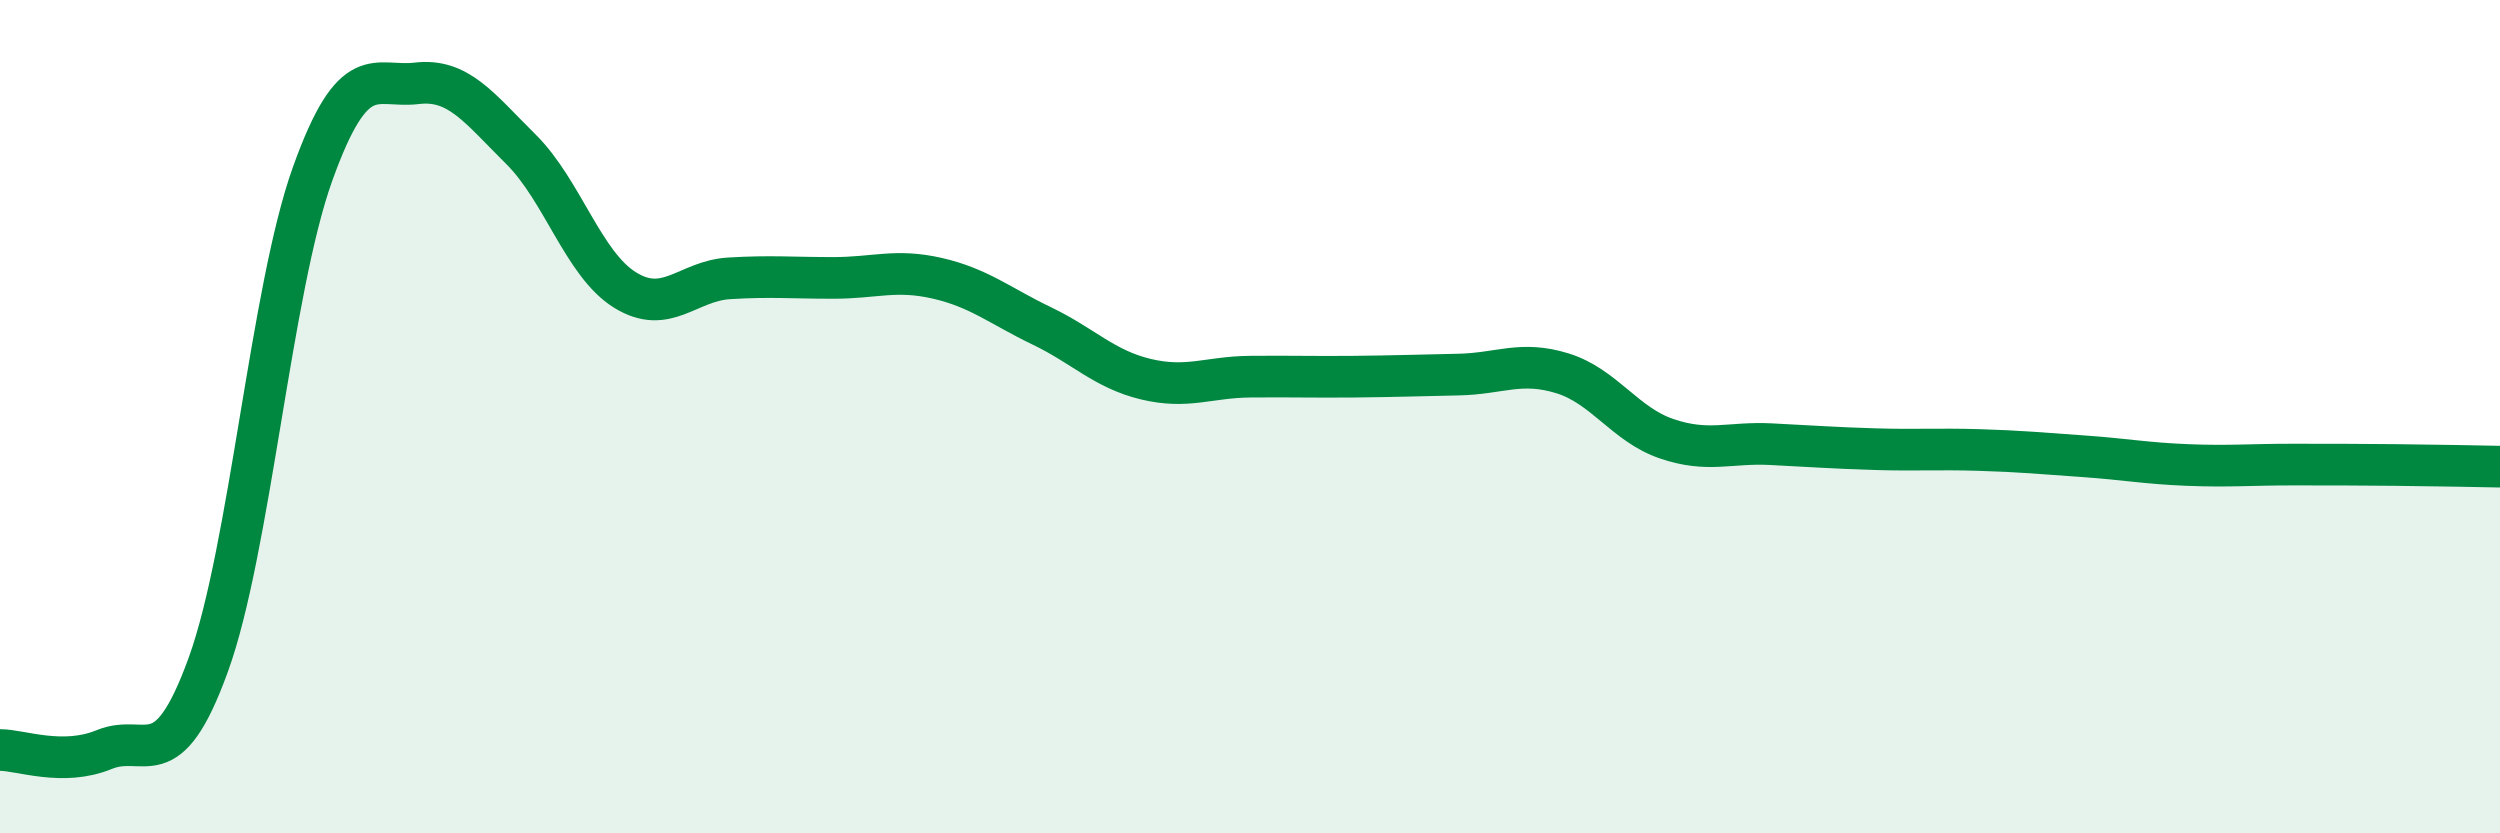
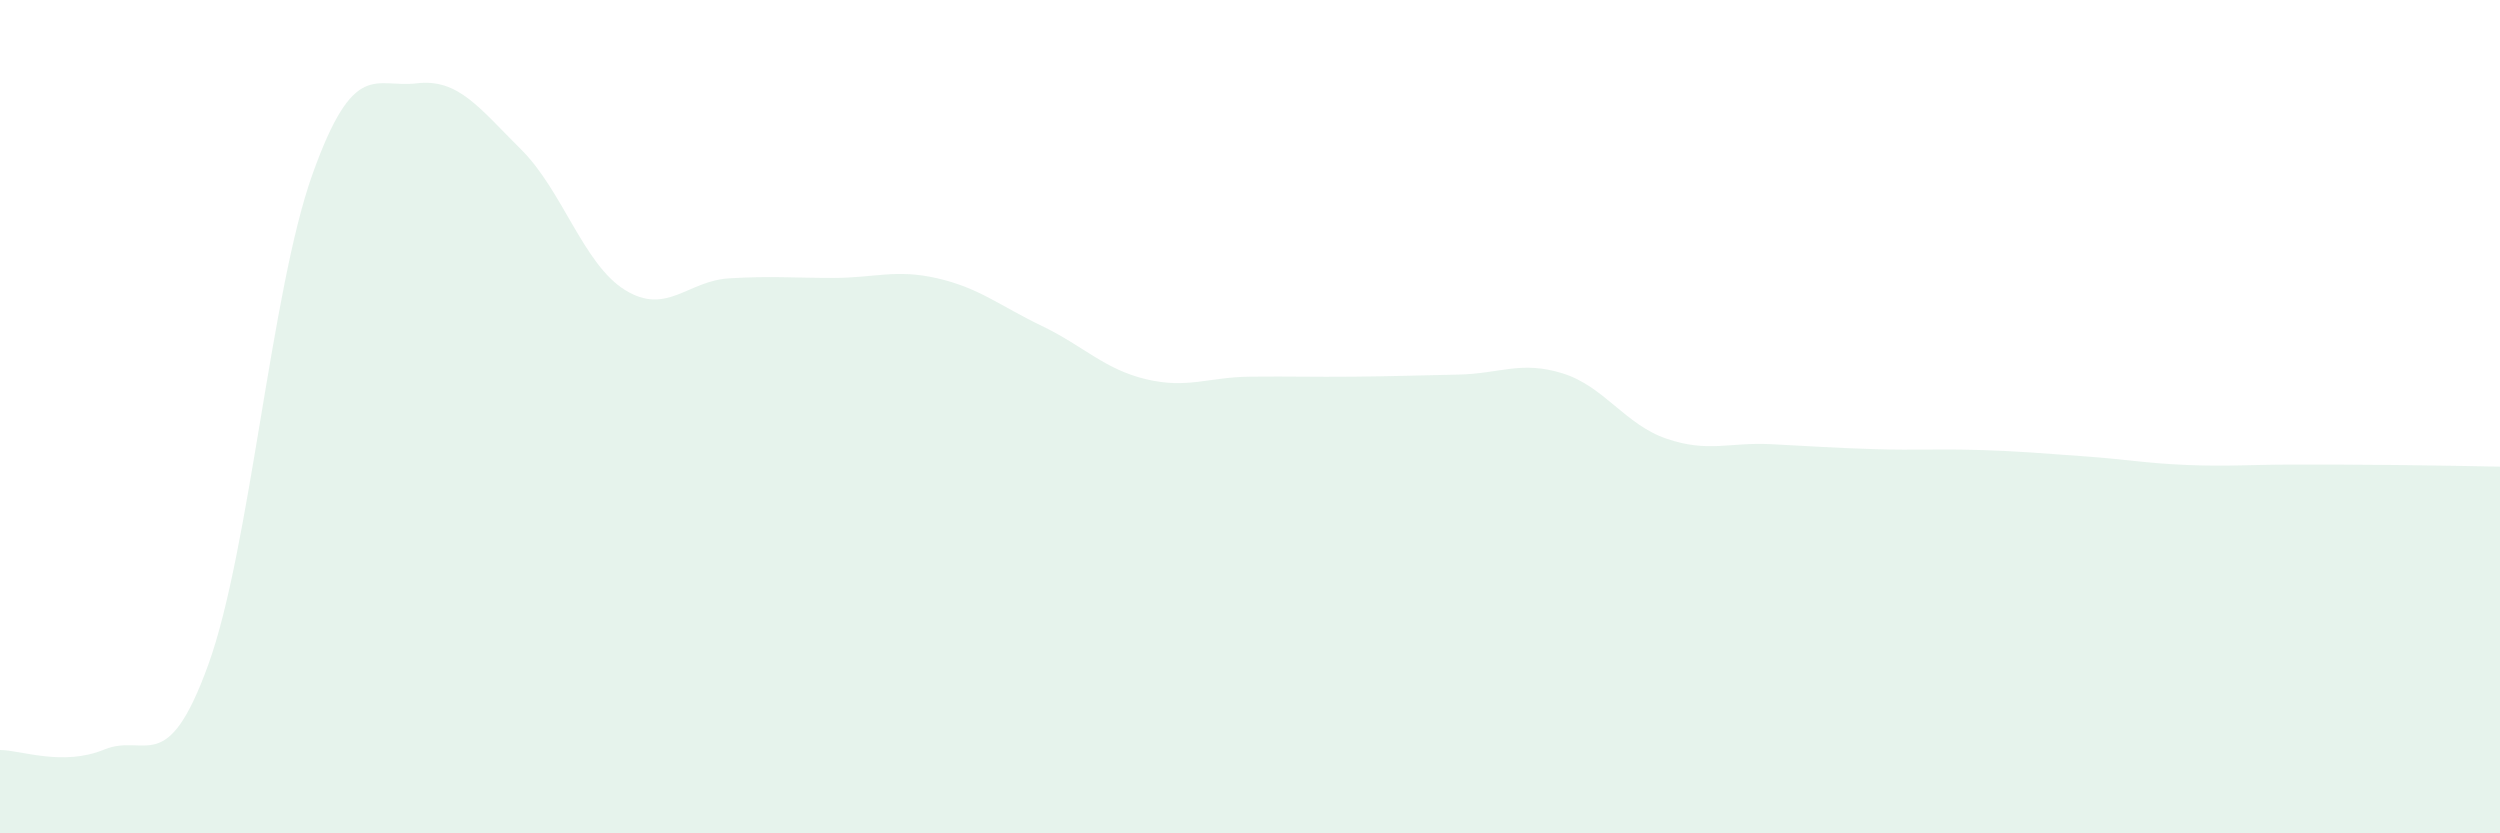
<svg xmlns="http://www.w3.org/2000/svg" width="60" height="20" viewBox="0 0 60 20">
  <path d="M 0,18 C 0.5,18 1.5,18.4 2.5,17.99 C 3.5,17.58 4,18.71 5,15.95 C 6,13.19 6.5,6.97 7.5,4.18 C 8.5,1.39 9,2.12 10,2 C 11,1.88 11.5,2.59 12.5,3.58 C 13.5,4.57 14,6.34 15,6.96 C 16,7.58 16.5,6.74 17.5,6.68 C 18.5,6.62 19,6.67 20,6.67 C 21,6.67 21.5,6.45 22.5,6.68 C 23.5,6.91 24,7.34 25,7.82 C 26,8.3 26.5,8.86 27.5,9.1 C 28.5,9.34 29,9.05 30,9.04 C 31,9.03 31.5,9.05 32.5,9.04 C 33.5,9.03 34,9.01 35,8.99 C 36,8.97 36.5,8.65 37.5,8.96 C 38.5,9.27 39,10.19 40,10.53 C 41,10.87 41.5,10.61 42.5,10.66 C 43.5,10.71 44,10.75 45,10.78 C 46,10.81 46.5,10.77 47.5,10.8 C 48.5,10.83 49,10.88 50,10.95 C 51,11.02 51.5,11.12 52.5,11.16 C 53.5,11.2 54,11.15 55,11.15 C 56,11.15 56.5,11.15 57.5,11.16 C 58.5,11.17 59.5,11.19 60,11.2L60 20L0 20Z" fill="#008740" opacity="0.1" stroke-linecap="round" stroke-linejoin="round" />
-   <path d="M 0,18 C 0.5,18 1.5,18.4 2.5,17.99 C 3.5,17.58 4,18.71 5,15.95 C 6,13.19 6.5,6.97 7.5,4.18 C 8.5,1.39 9,2.12 10,2 C 11,1.88 11.5,2.59 12.5,3.58 C 13.5,4.57 14,6.34 15,6.96 C 16,7.58 16.5,6.74 17.5,6.68 C 18.5,6.62 19,6.67 20,6.67 C 21,6.67 21.5,6.45 22.5,6.68 C 23.5,6.91 24,7.34 25,7.82 C 26,8.3 26.5,8.86 27.5,9.1 C 28.5,9.34 29,9.05 30,9.04 C 31,9.03 31.5,9.05 32.5,9.04 C 33.5,9.03 34,9.01 35,8.99 C 36,8.97 36.5,8.65 37.5,8.96 C 38.5,9.27 39,10.19 40,10.53 C 41,10.87 41.5,10.61 42.5,10.66 C 43.5,10.71 44,10.75 45,10.78 C 46,10.81 46.5,10.77 47.5,10.8 C 48.5,10.83 49,10.88 50,10.95 C 51,11.02 51.5,11.12 52.5,11.16 C 53.5,11.2 54,11.15 55,11.15 C 56,11.15 56.5,11.15 57.5,11.16 C 58.5,11.17 59.5,11.19 60,11.2" stroke="#008740" stroke-width="1" fill="none" stroke-linecap="round" stroke-linejoin="round" />
</svg>